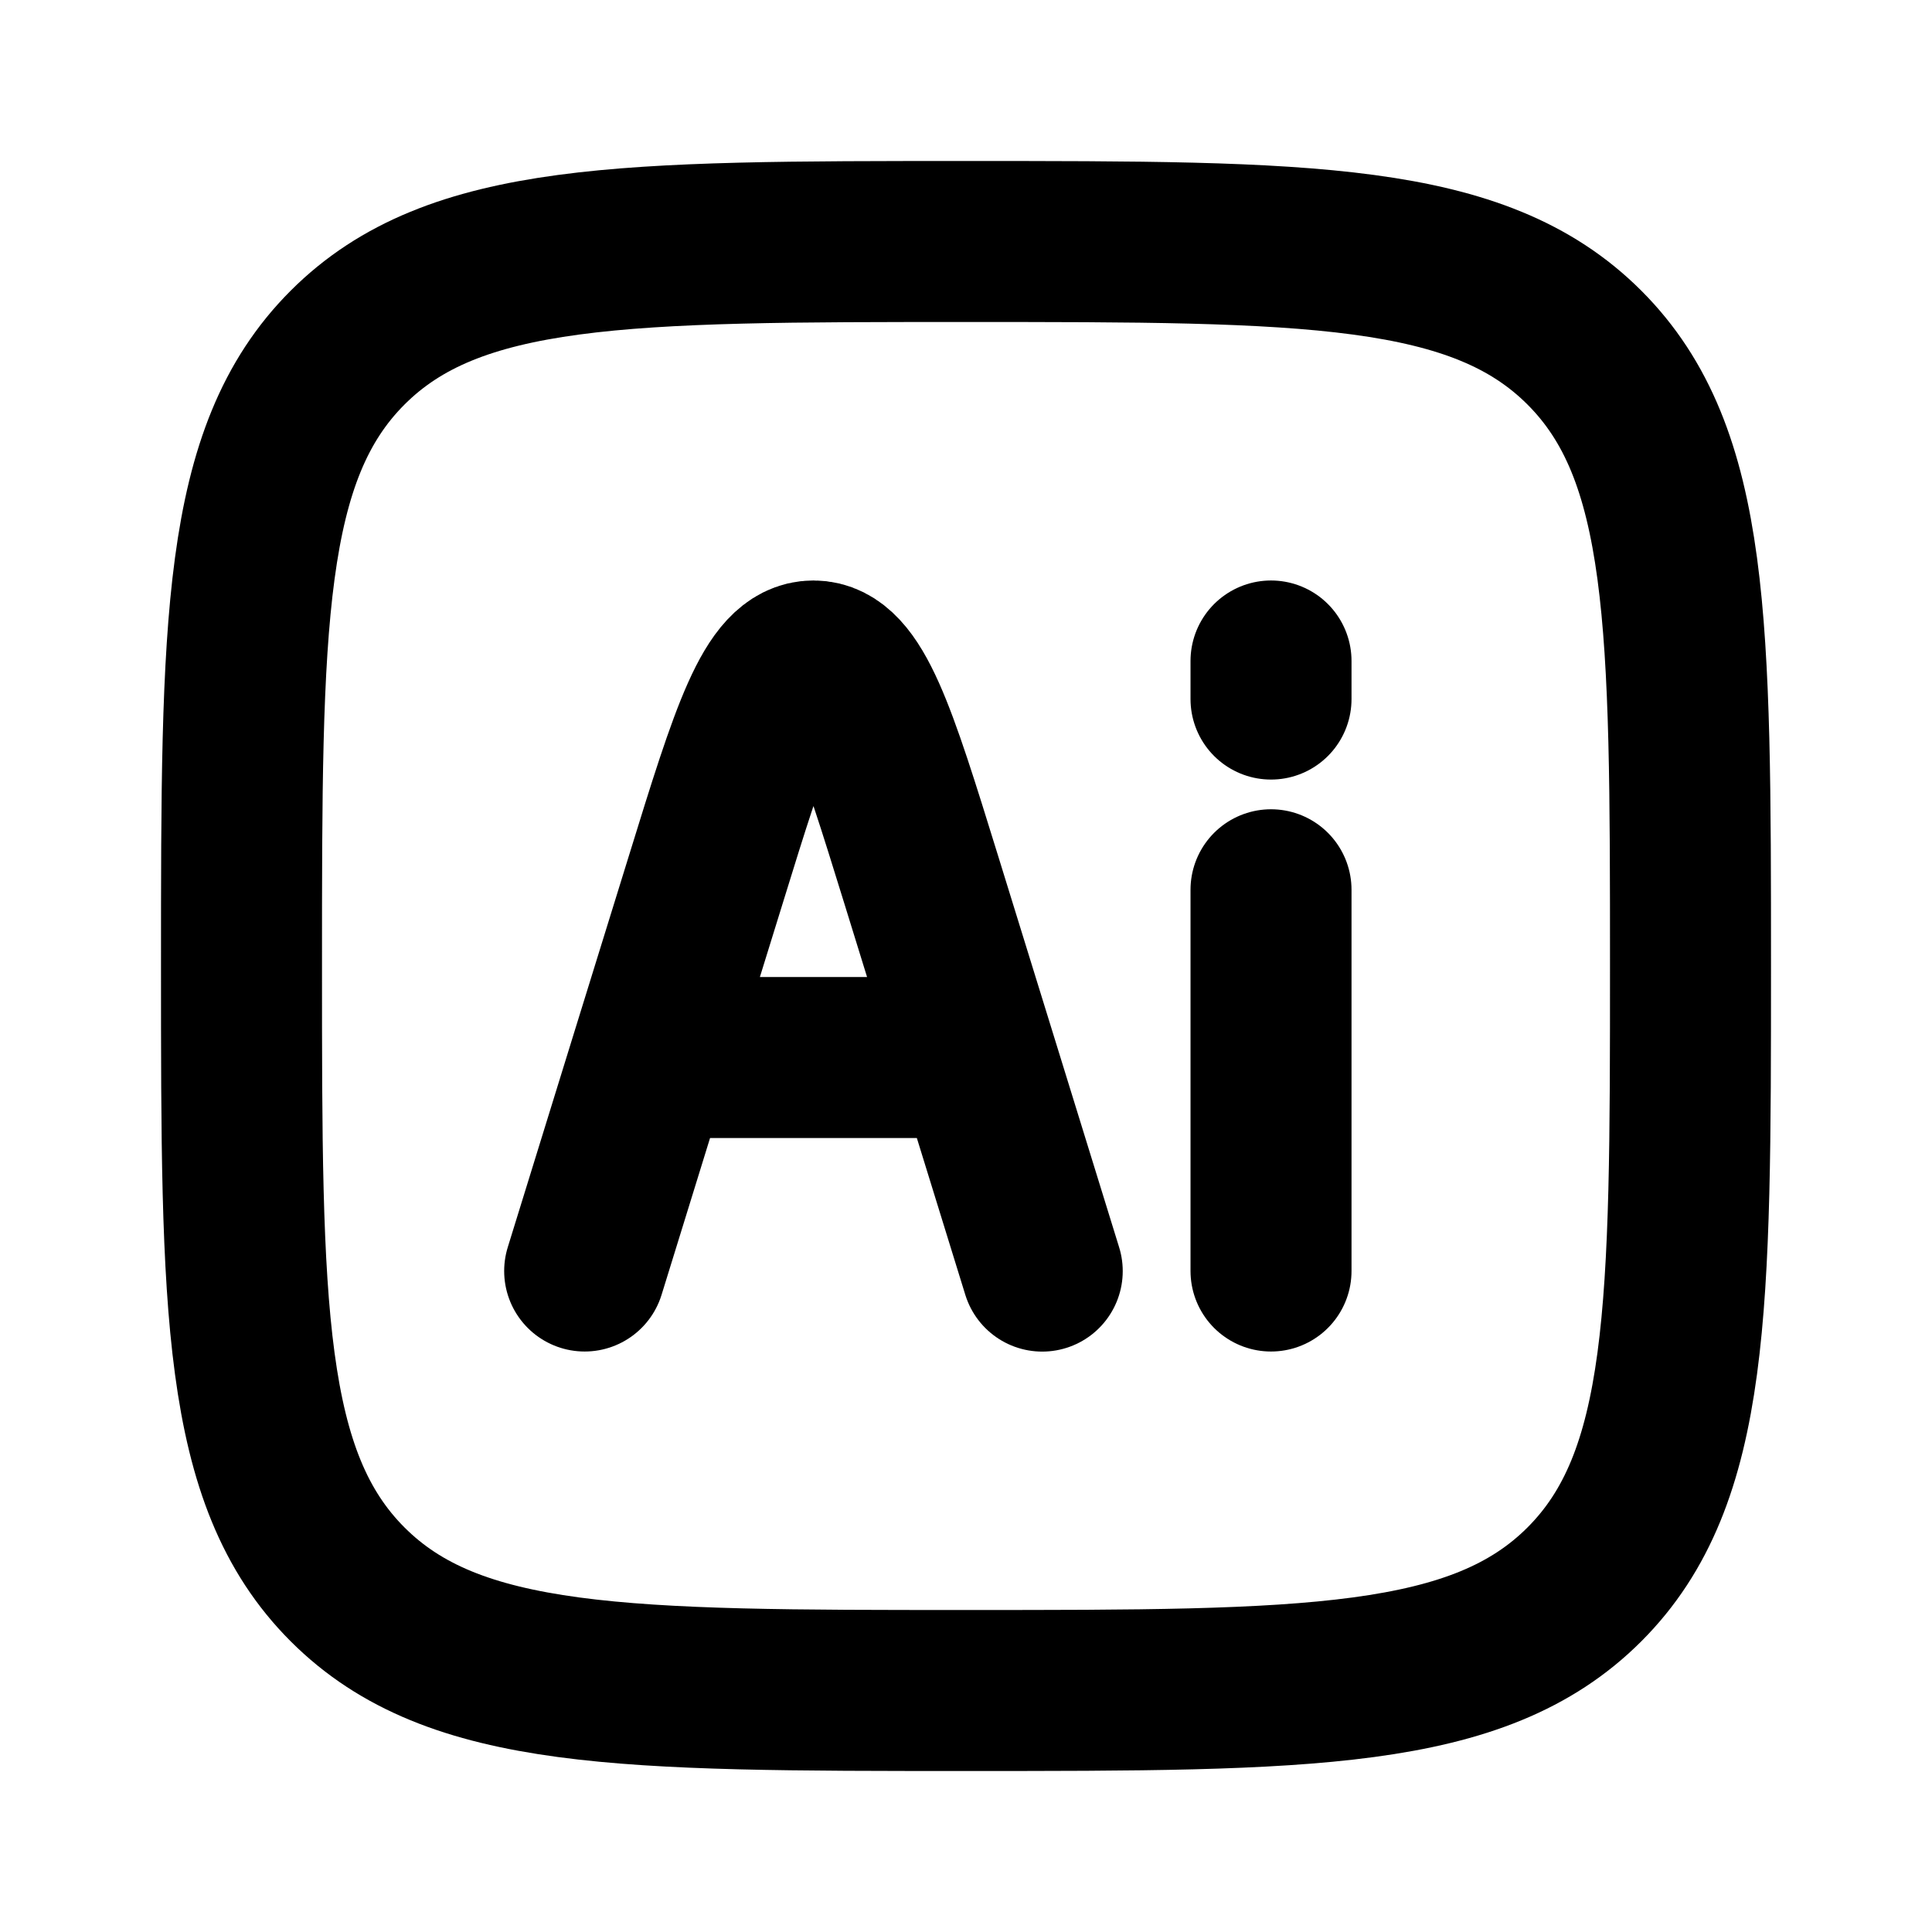
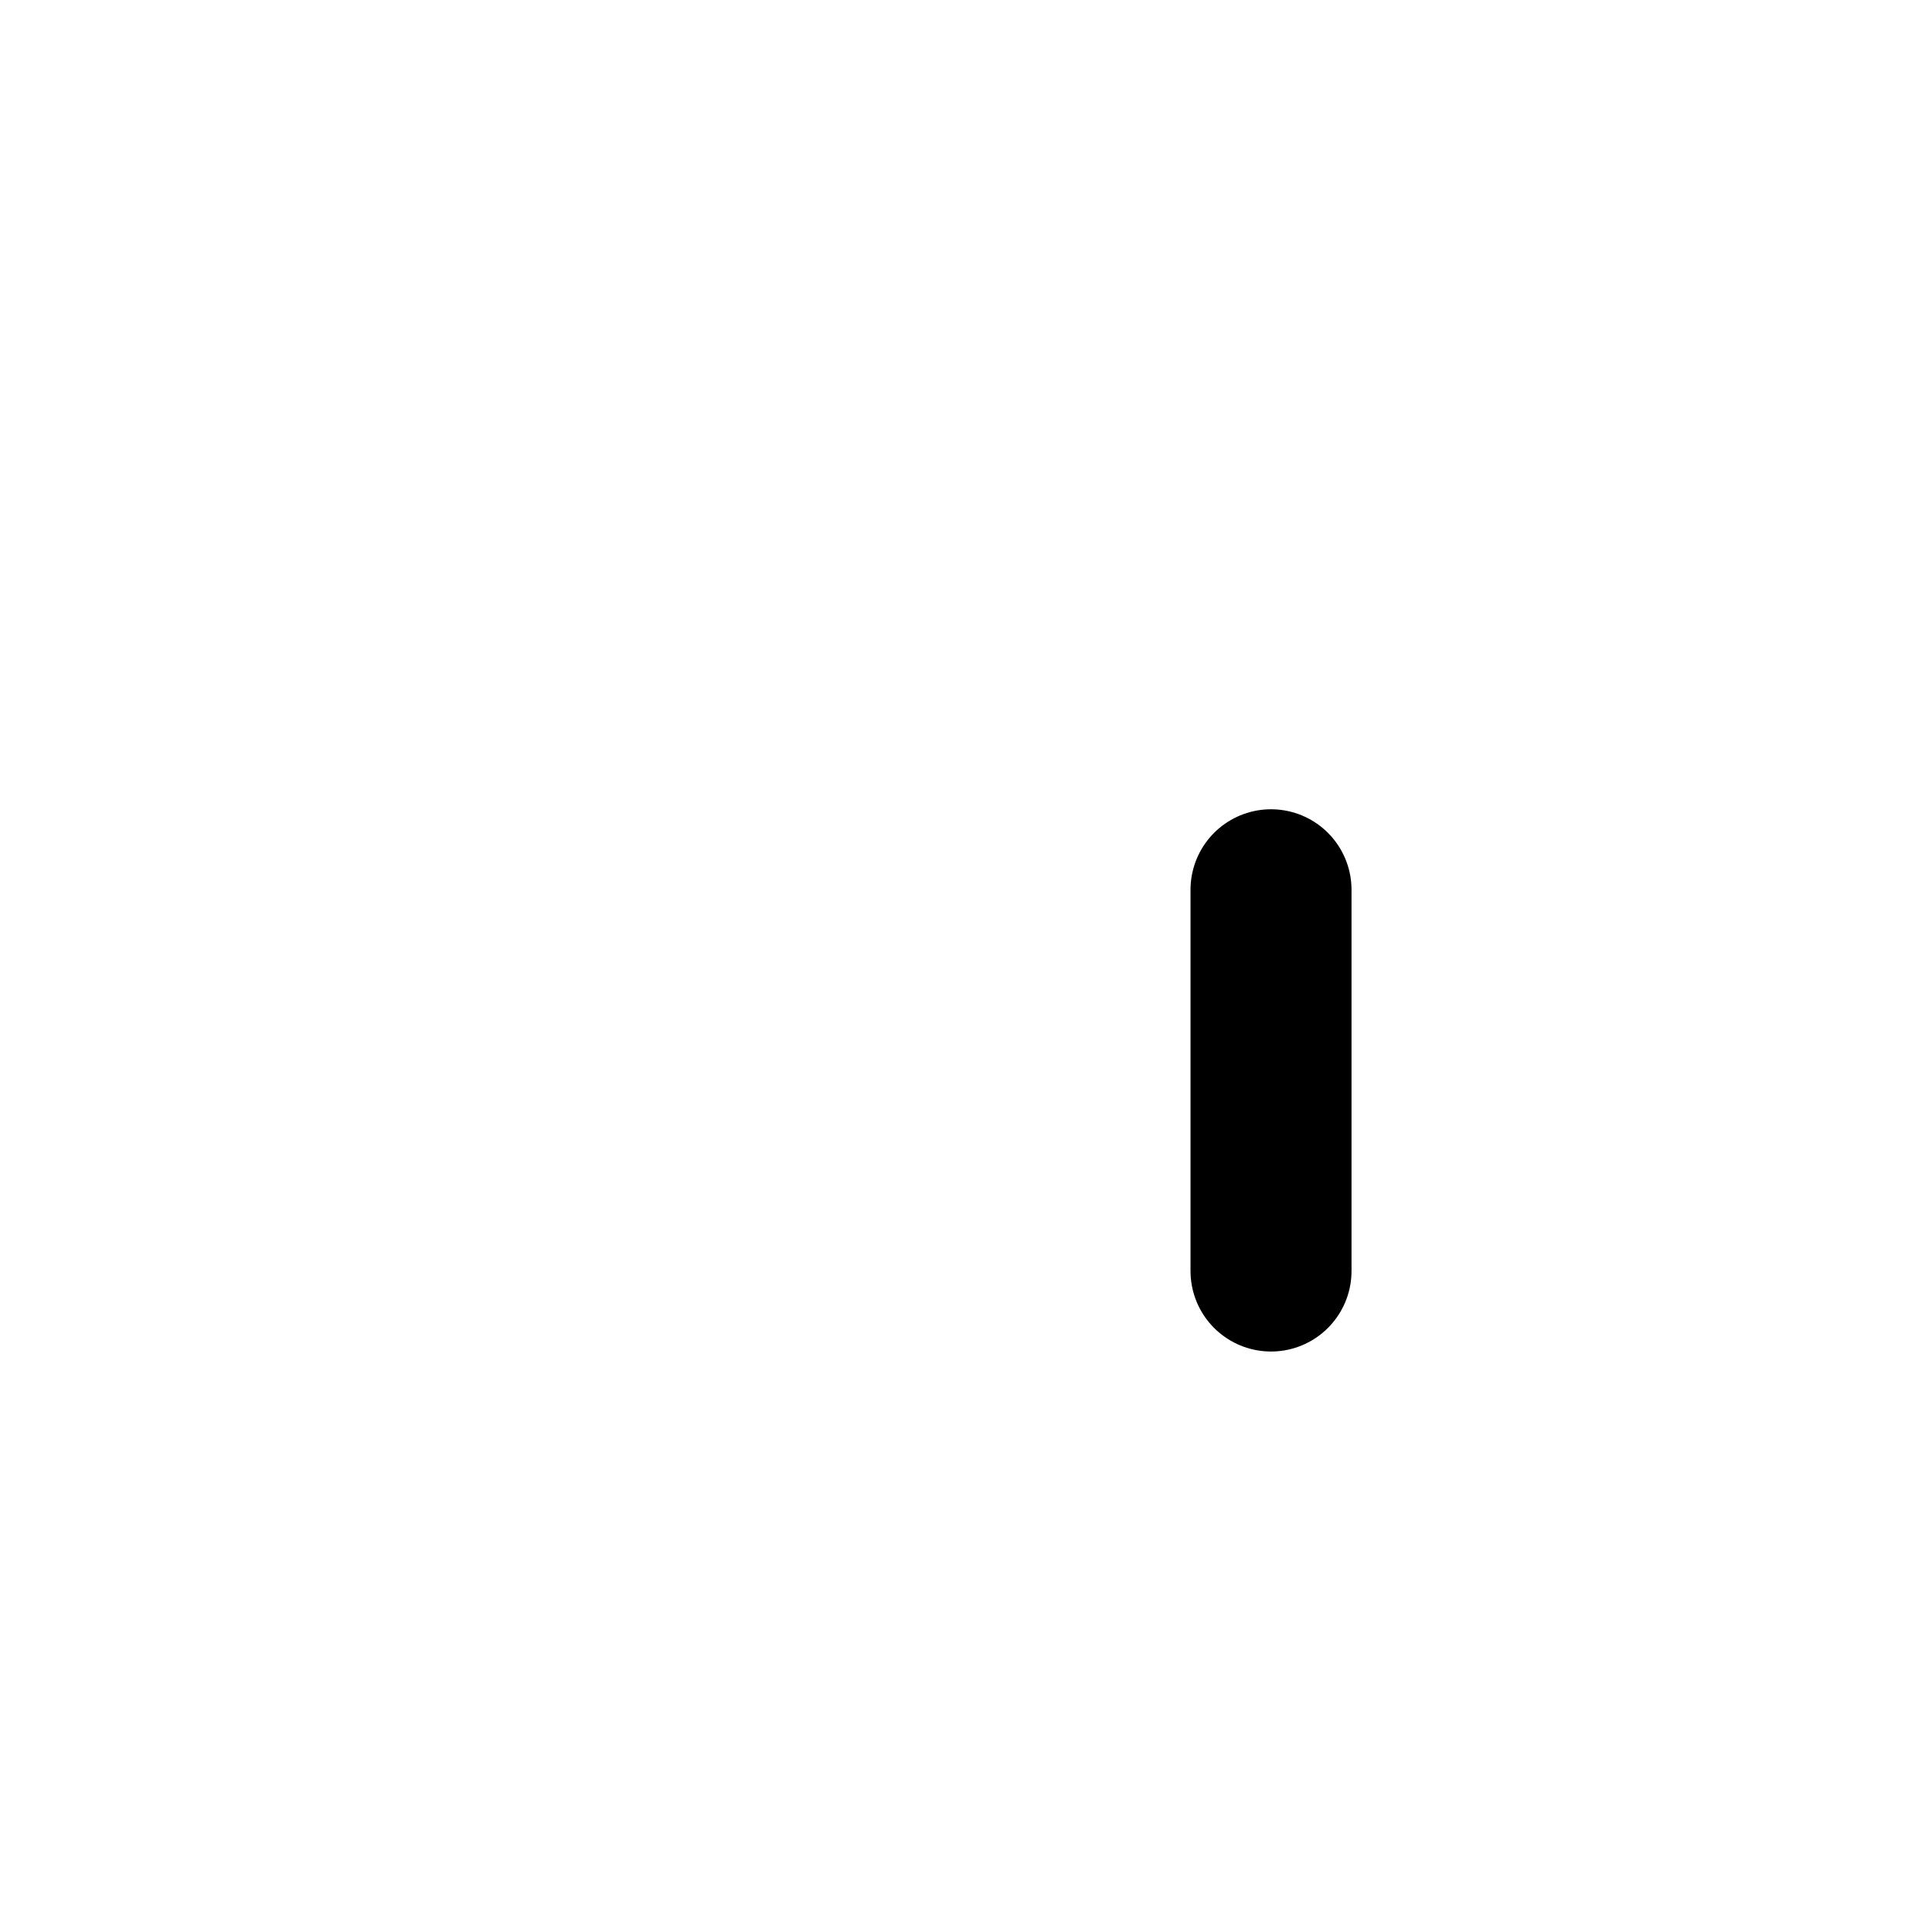
<svg xmlns="http://www.w3.org/2000/svg" width="24" height="24" viewBox="0 0 24 24" fill="none" stroke="currentColor" stroke-width="2" stroke-linecap="round" stroke-linejoin="round">
-   <path d="M3 12c0 -4.243 0 -6.364 1.318 -7.682s3.44 -1.318 7.682 -1.318s6.364 0 7.682 1.318s1.318 3.44 1.318 7.682s0 6.364 -1.318 7.682s-3.44 1.318 -7.682 1.318s-6.364 0 -7.682 -1.318s-1.318 -3.44 -1.318 -7.682" />
-   <path d="M12.947 15.79l-.82 -2.653m-4.864 2.652l.82 -2.652m0 0l.687 -2.218c.558 -1.806 .838 -2.708 1.335 -2.708c.498 0 .777 .902 1.336 2.708l.686 2.218m-4.043 0h4.043" />
  <path d="M15.789 15.789v-4.736" />
-   <path d="M15.789 8.684v-.473" />
</svg>